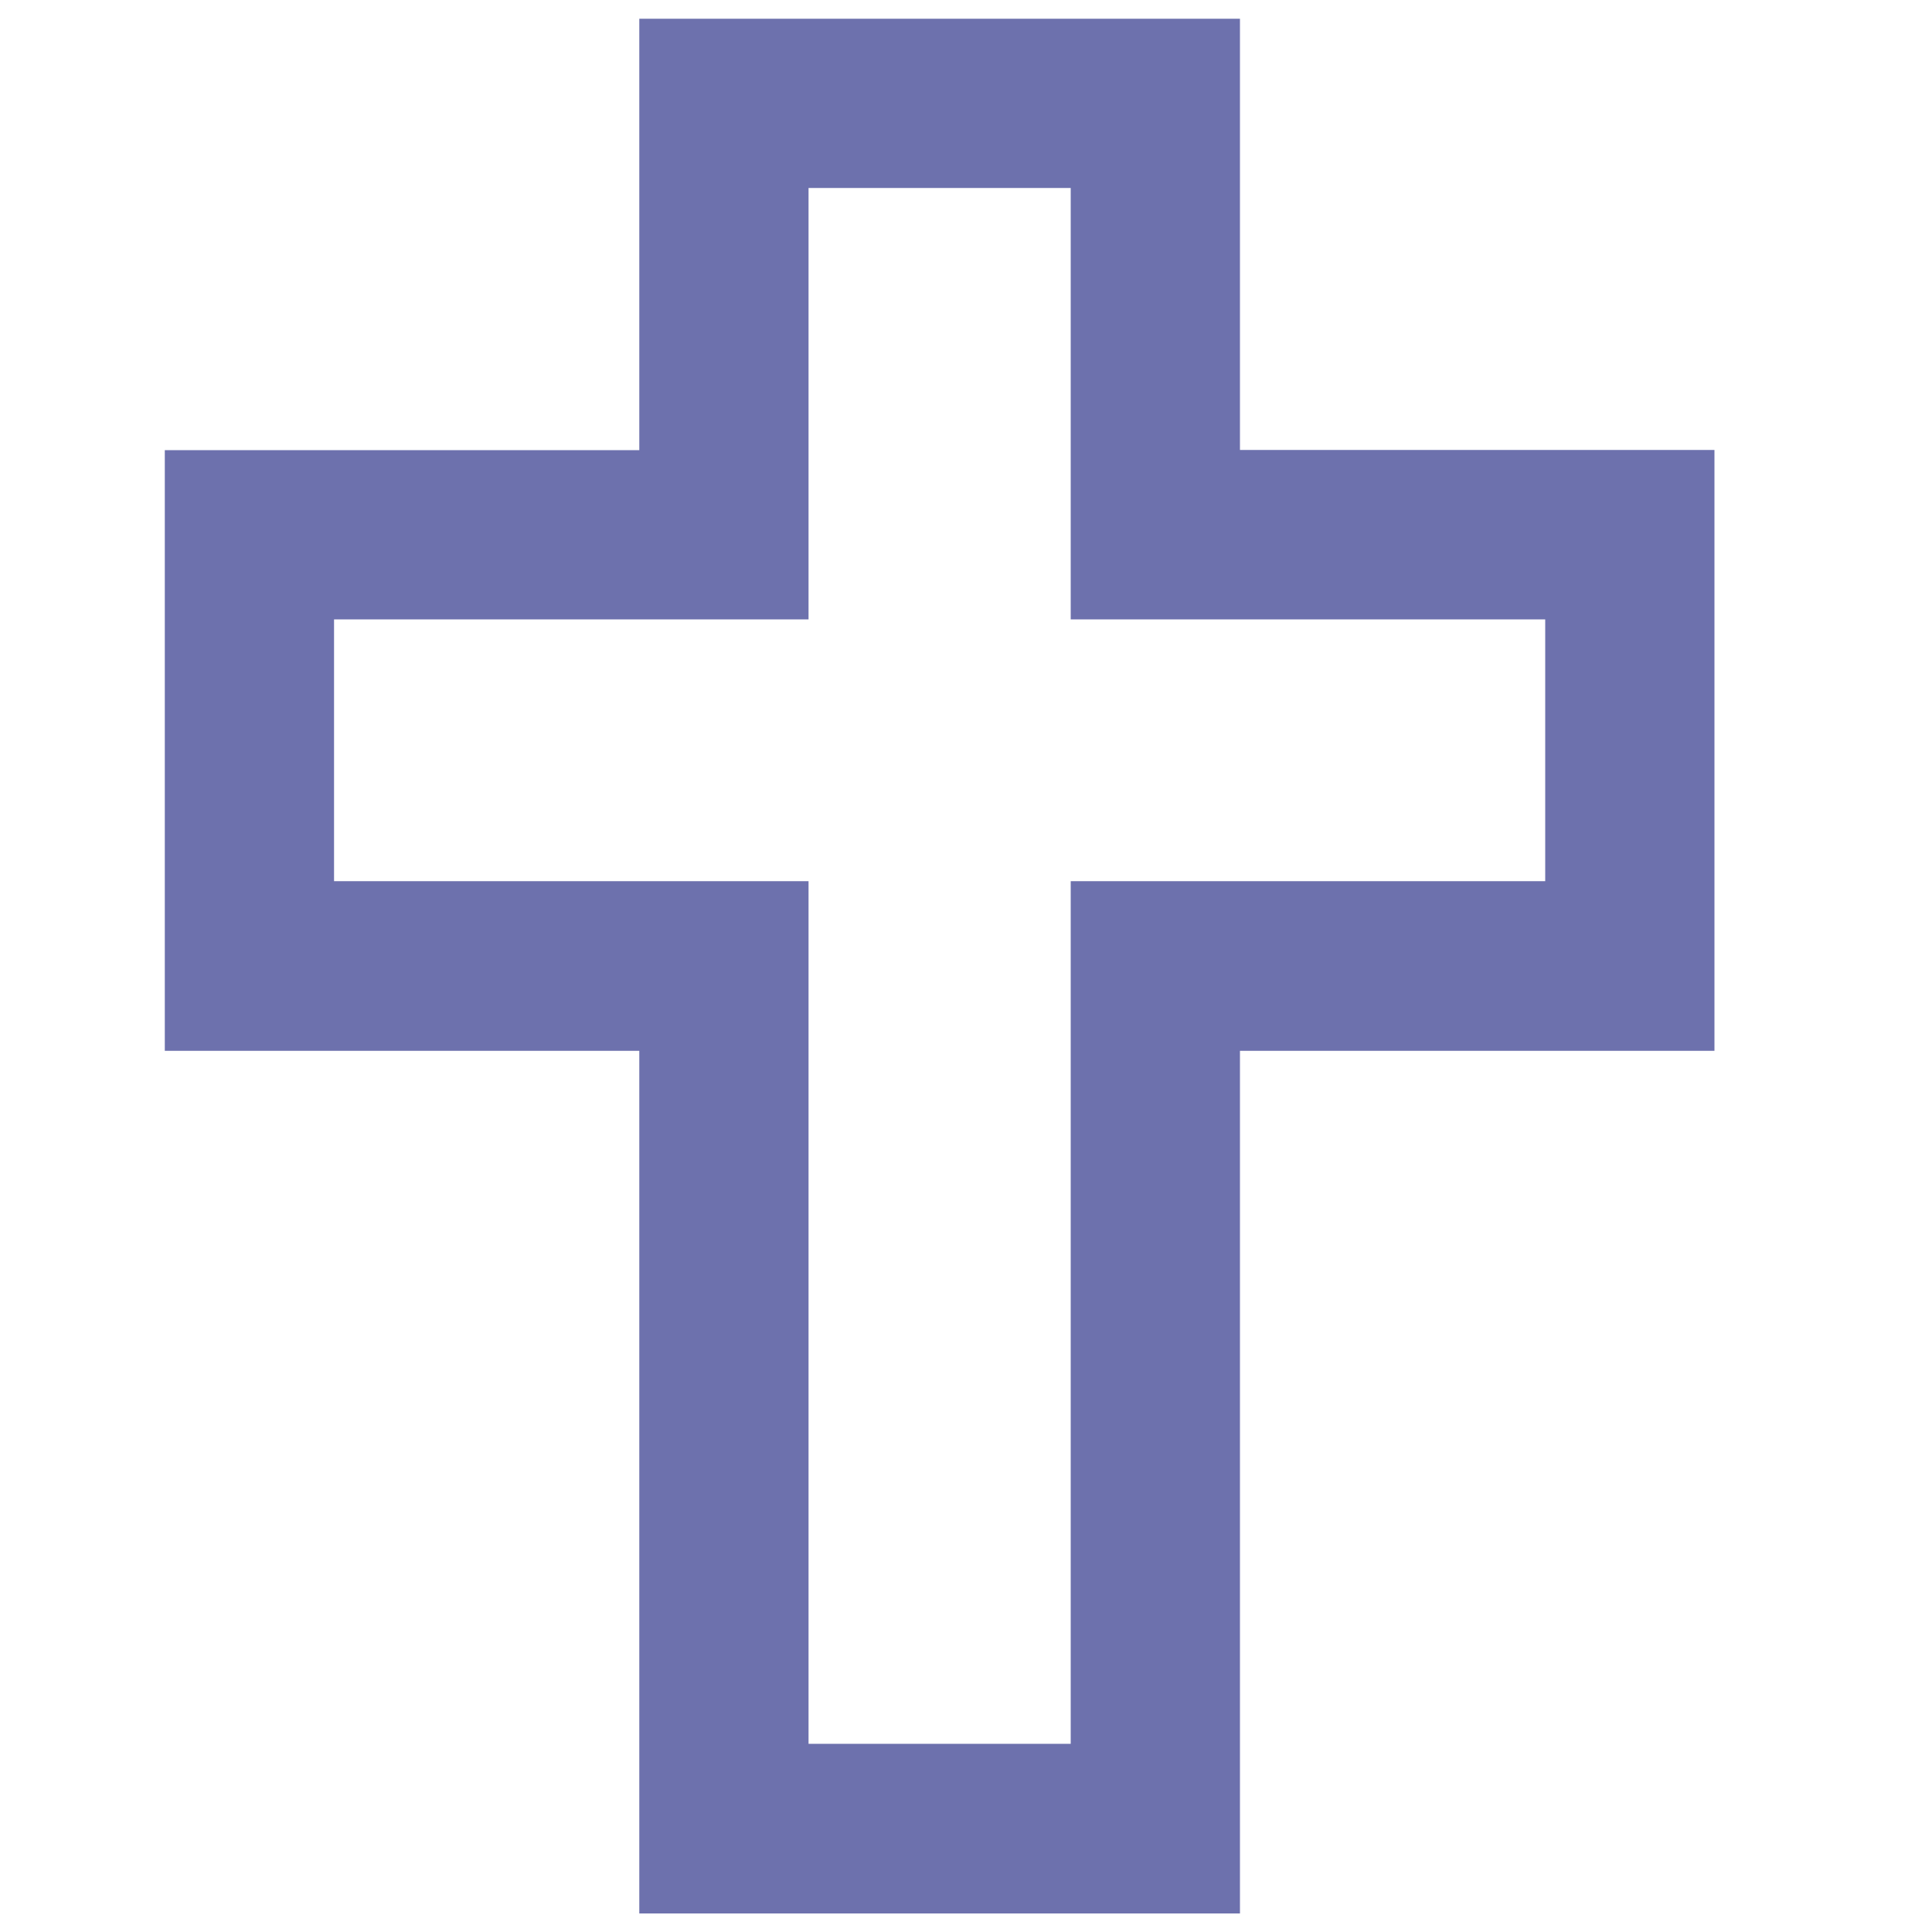
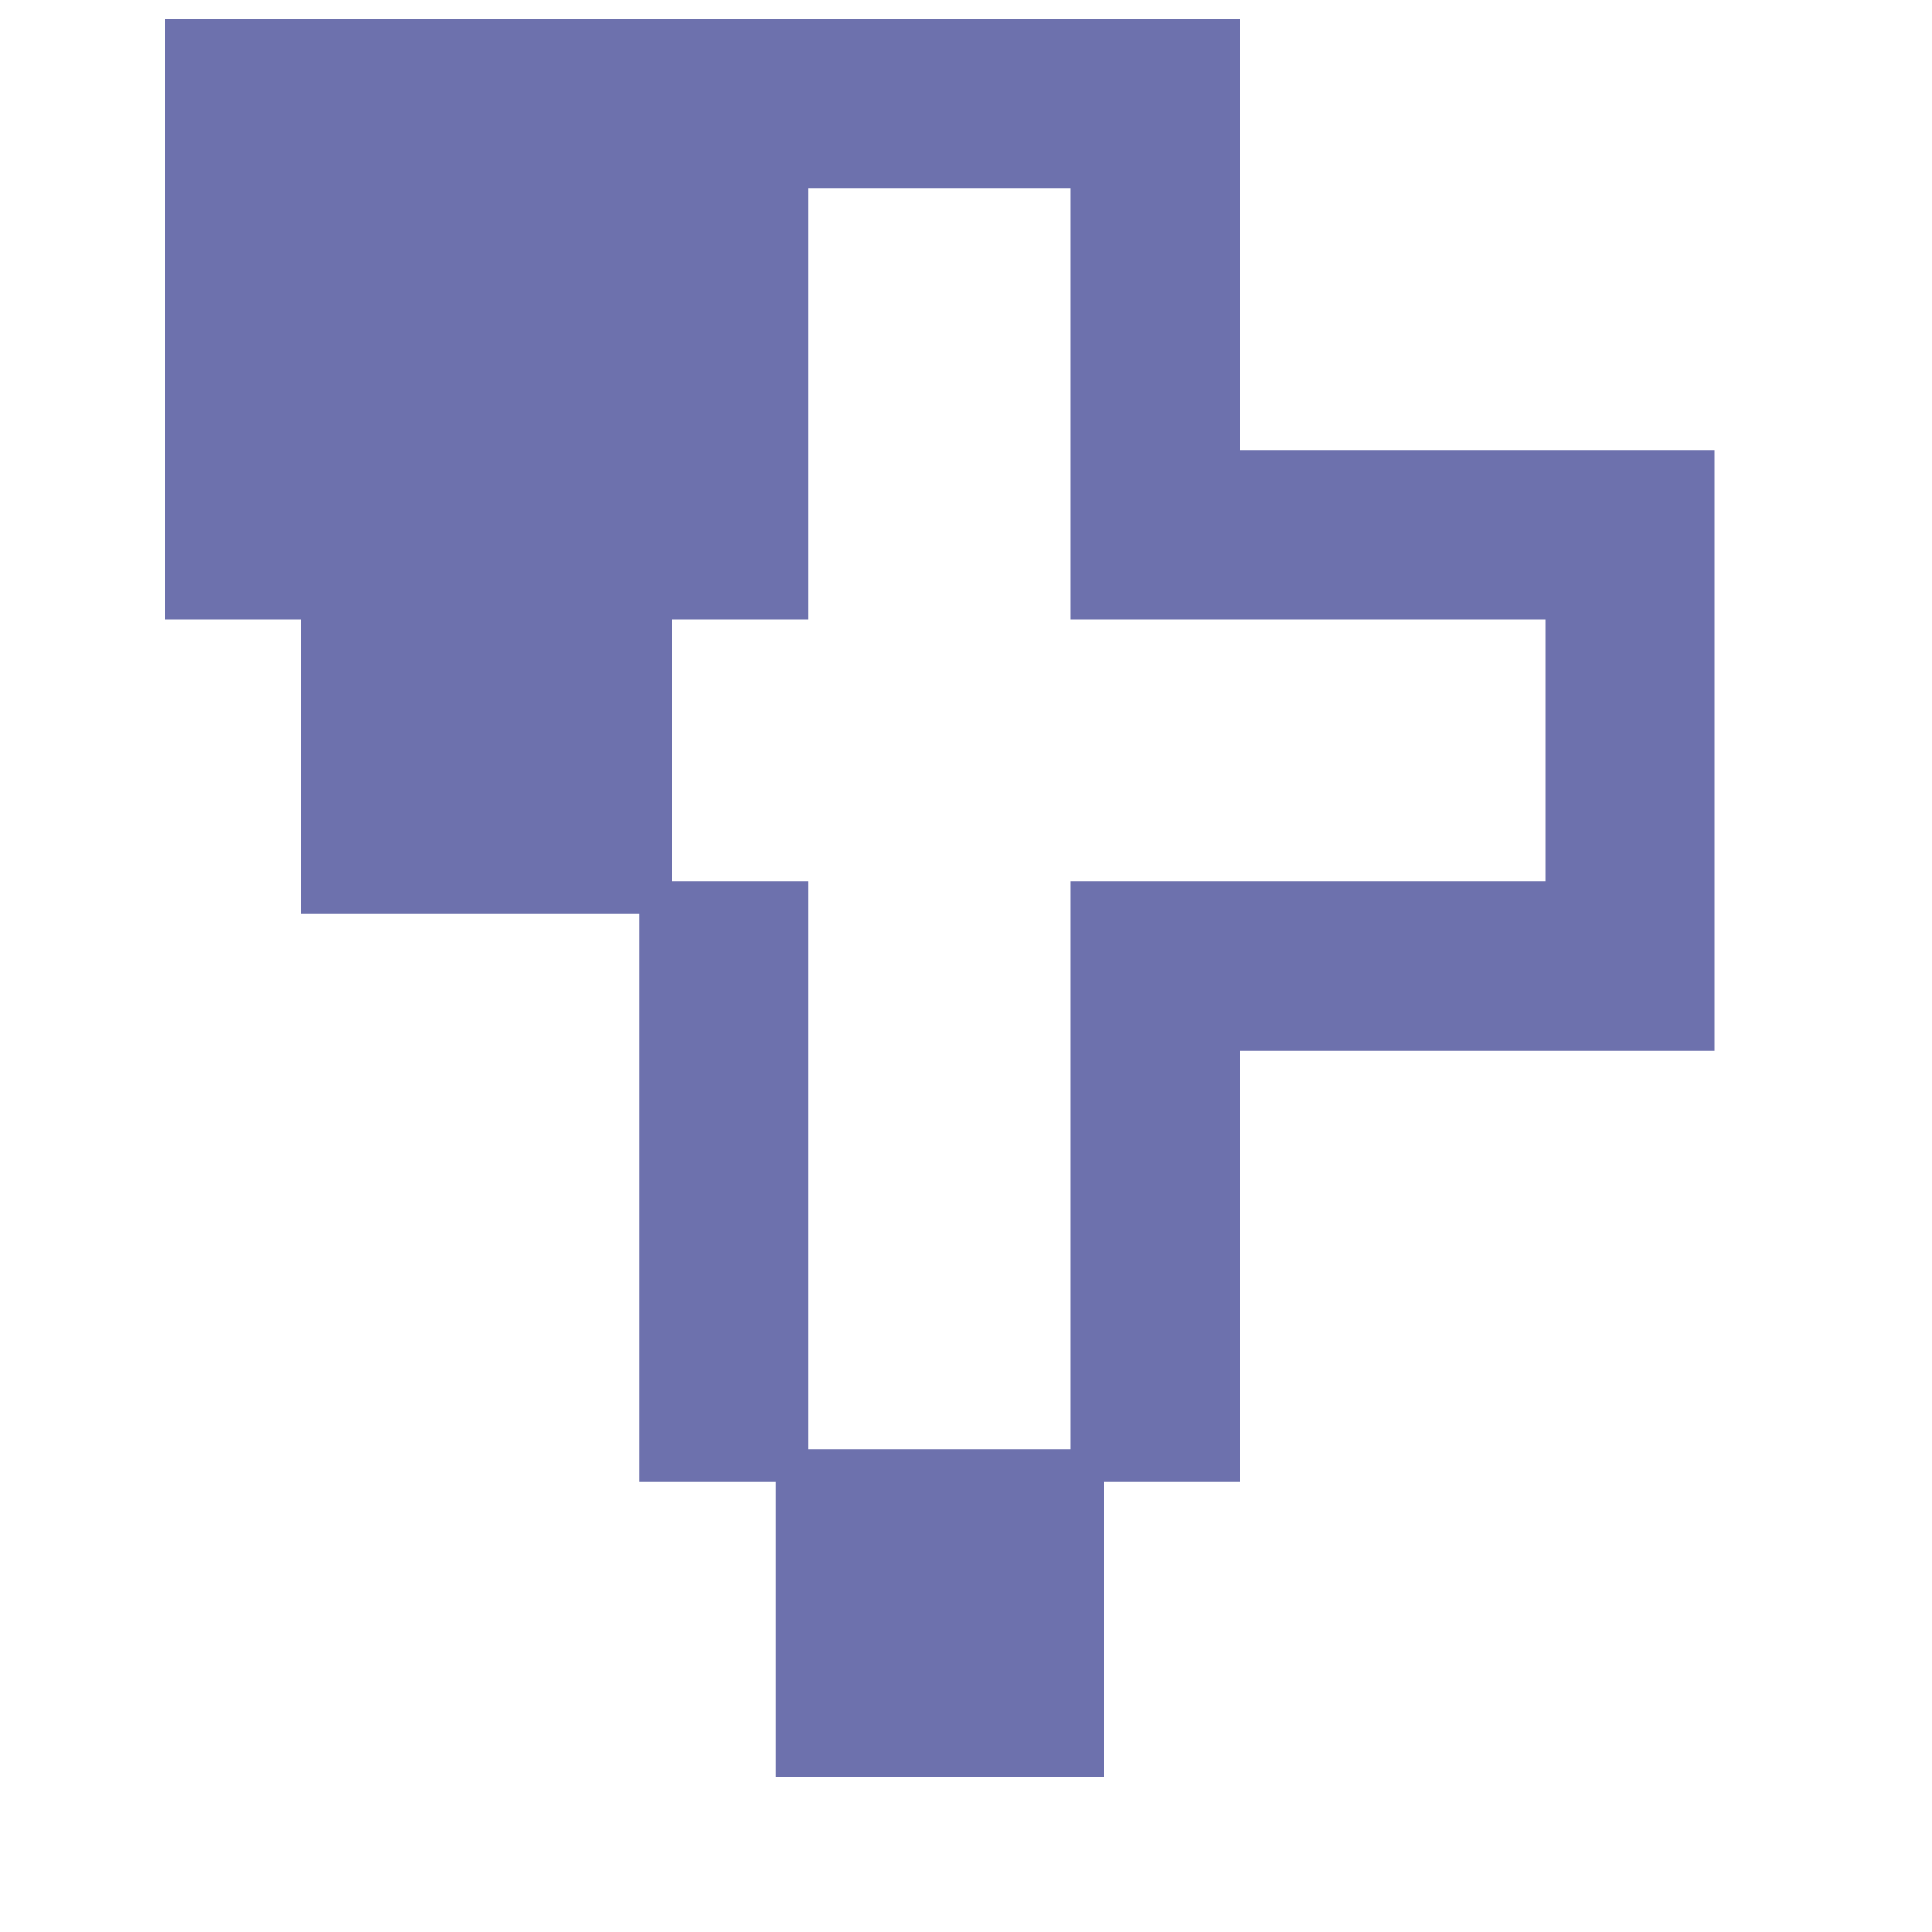
<svg xmlns="http://www.w3.org/2000/svg" version="1.1" id="Слой_1" x="0px" y="0px" viewBox="0 0 1000 1000" style="enable-background:new 0 0 1000 1000;" xml:space="preserve">
  <style type="text/css">
	.st0{fill:#6D71AD;stroke:#6D71AD;stroke-width:17;stroke-miterlimit:10;}
</style>
-   <path class="st0" d="M878.9,241.4H633.3V18.2H339.4v223.3H93.8v293.9h245.6v446.5h293.9V535.4h245.6V241.4z M808.3,464.6H562.7  v446.5H410V464.6H164.4V312.1H410V88.8h152.7v223.3h245.6V464.6z" />
+   <path class="st0" d="M878.9,241.4H633.3V18.2H339.4H93.8v293.9h245.6v446.5h293.9V535.4h245.6V241.4z M808.3,464.6H562.7  v446.5H410V464.6H164.4V312.1H410V88.8h152.7v223.3h245.6V464.6z" />
</svg>